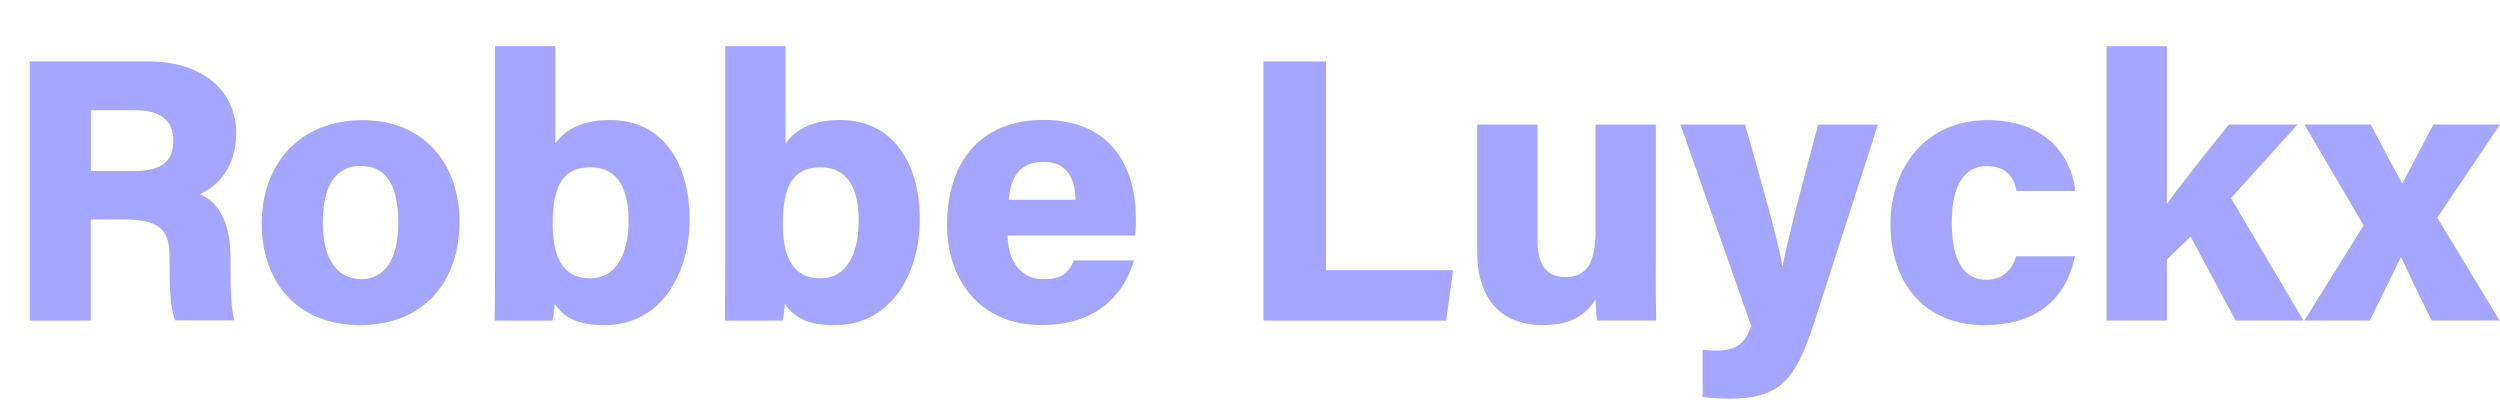
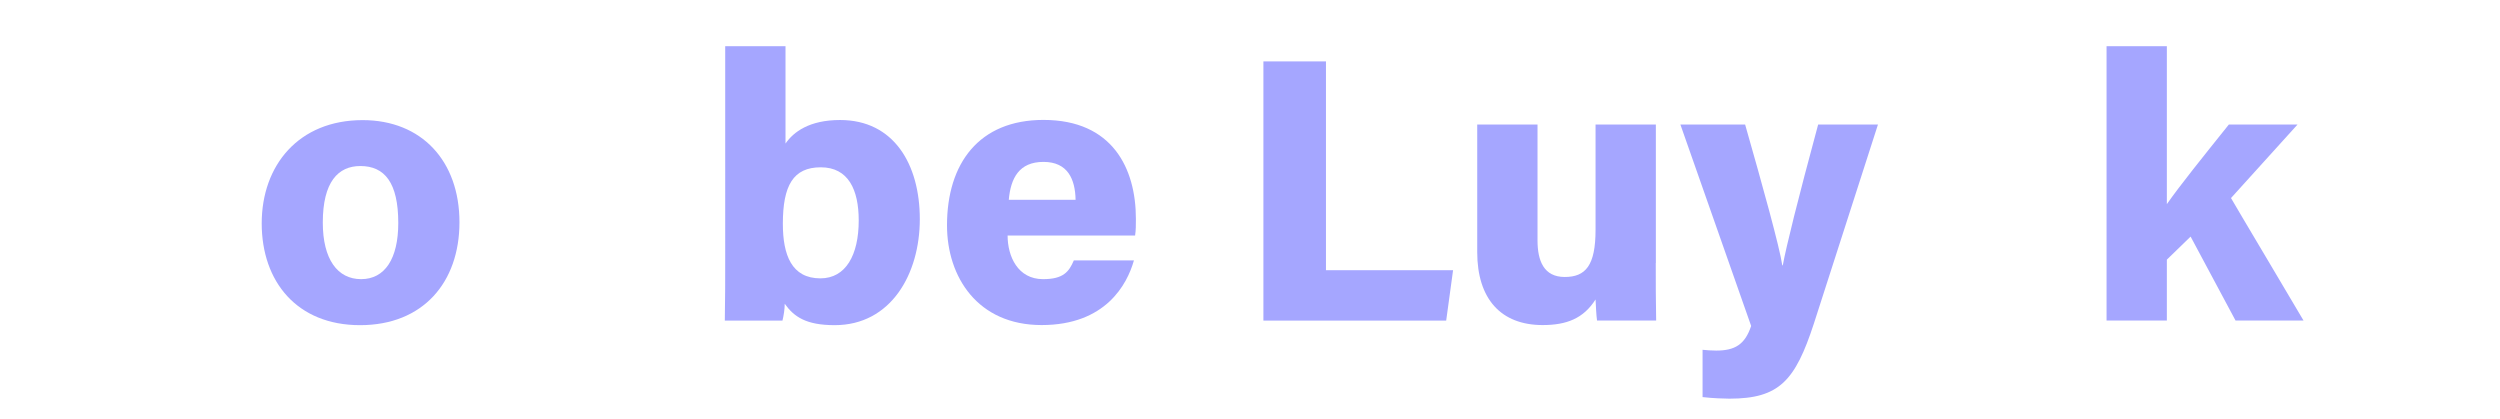
<svg xmlns="http://www.w3.org/2000/svg" id="Layer_2" data-name="Layer 2" width="253.72" height="42.55" viewBox="0 0 253.72 42.55">
  <defs>
    <style>
      .cls-1 {
        fill: #a5a6ff;
      }
    </style>
  </defs>
  <g id="Layer_1-2" data-name="Layer 1">
    <g>
-       <path class="cls-1" d="M9.21,22.29v10.25H3.02V6.23H15c5.85,0,8.97,3.22,8.97,7.26,0,3.56-1.93,5.43-3.7,6.23,1.17,.47,3.13,1.82,3.13,6.53v1.31c0,1.75,.04,3.71,.38,4.96h-6.01c-.46-1.15-.57-3.09-.57-5.94v-.38c0-2.63-.64-3.93-4.69-3.93h-3.3Zm0-4.94h4.45c2.87,0,3.93-1.1,3.93-3.1s-1.28-3.06-3.85-3.06h-4.52v6.17Z" />
      <path class="cls-1" d="M46.63,22.55c0,6.1-3.69,10.45-10.09,10.45s-9.98-4.42-9.98-10.33,3.77-10.48,10.24-10.48c6,0,9.83,4.16,9.83,10.37Zm-13.87,.04c0,3.72,1.49,5.74,3.89,5.74s3.77-2.06,3.77-5.7c0-4.09-1.38-5.78-3.85-5.78-2.25,0-3.81,1.61-3.81,5.74Z" />
-       <path class="cls-1" d="M50.24,4.69h6.12V14.57c.81-1.18,2.42-2.39,5.54-2.39,5.45,0,8.09,4.49,8.09,10.06s-2.93,10.76-8.64,10.76c-2.89,0-4.12-.84-5.07-2.17,0,.57-.11,1.22-.23,1.71h-5.85c.04-2.13,.04-4.32,.04-6.46V4.69Zm13.55,17.68c0-3.11-1.05-5.39-3.85-5.39s-3.85,1.85-3.85,5.73c0,3.17,.89,5.54,3.81,5.54,2.58,0,3.89-2.37,3.89-5.88Z" />
      <path class="cls-1" d="M73.6,4.69h6.12V14.57c.81-1.18,2.42-2.39,5.54-2.39,5.45,0,8.09,4.49,8.09,10.06s-2.93,10.76-8.64,10.76c-2.89,0-4.12-.84-5.07-2.17,0,.57-.11,1.22-.23,1.71h-5.85c.04-2.13,.04-4.32,.04-6.46V4.69Zm13.55,17.68c0-3.11-1.05-5.39-3.85-5.39s-3.85,1.85-3.85,5.73c0,3.17,.89,5.54,3.81,5.54,2.58,0,3.89-2.37,3.89-5.88Z" />
-       <path class="cls-1" d="M102.26,23.9c0,2.13,1.04,4.43,3.6,4.43,2.07,0,2.63-.76,3.12-1.9h6.1c-.69,2.44-2.88,6.56-9.37,6.56s-9.6-4.88-9.6-10.12c0-6.28,3.24-10.7,9.79-10.7,7.01,0,9.38,4.93,9.38,10.04,0,.69,0,1.12-.08,1.69h-12.93Zm6.89-3.62c-.04-2.08-.78-3.85-3.26-3.85s-3.33,1.66-3.52,3.85h6.78Z" />
+       <path class="cls-1" d="M102.26,23.9c0,2.13,1.04,4.43,3.6,4.43,2.07,0,2.63-.76,3.12-1.9h6.1c-.69,2.44-2.88,6.56-9.37,6.56s-9.6-4.88-9.6-10.12c0-6.28,3.24-10.7,9.79-10.7,7.01,0,9.38,4.93,9.38,10.04,0,.69,0,1.12-.08,1.69h-12.93m6.89-3.62c-.04-2.08-.78-3.85-3.26-3.85s-3.33,1.66-3.52,3.85h6.78Z" />
      <path class="cls-1" d="M128.22,6.23h6.35V27.42h12.9l-.7,5.12h-18.55V6.23Z" />
      <path class="cls-1" d="M168.04,26.69c0,1.9,0,3.93,.04,5.84h-6c-.08-.53-.12-1.57-.15-2.14-1.23,1.94-2.95,2.6-5.37,2.6-4.21,0-6.64-2.63-6.64-7.41V12.64h6.12v11.76c0,2.07,.64,3.71,2.76,3.71s3.13-1.16,3.13-4.79V12.64h6.12v14.05Z" />
      <path class="cls-1" d="M177.11,12.64c1.75,6.14,3.51,12.46,3.77,14.29h.05c.38-2.02,1.47-6.44,3.59-14.29h6.07l-6.51,20.22c-1.89,5.77-3.49,7.6-8.57,7.6-.46,0-1.71-.04-2.72-.16v-4.8c.34,.04,.95,.08,1.38,.08,1.89,0,2.92-.6,3.55-2.5l-7.18-20.44h6.56Z" />
-       <path class="cls-1" d="M210.59,25.99c-.64,3.32-2.98,7.01-9.18,7.01s-9.55-4.39-9.55-10.25,3.68-10.56,9.82-10.56c6.98,0,8.83,4.98,8.91,7.19h-5.94c-.29-1.52-1.11-2.52-3.06-2.52-2.25,0-3.51,2-3.51,5.7,0,4.16,1.38,5.83,3.51,5.83,1.73,0,2.62-1.08,3.03-2.38h5.98Z" />
      <path class="cls-1" d="M219.9,20.73c1.39-1.98,3.61-4.73,6.3-8.09h6.97l-6.75,7.46c.07,.16,7.29,12.28,7.36,12.43h-6.9c-.02-.05-4.55-8.48-4.56-8.52l-2.41,2.34v6.18h-6.12V4.69h6.12V20.73Z" />
-       <path class="cls-1" d="M240.6,12.64c1.85,3.51,2.61,4.95,3.18,5.96h.05c.64-1.21,1.72-3.34,3.13-5.96h6.76l-6.36,9.45,6.32,10.44h-6.89c-1.6-3.21-2.57-5.27-3.1-6.4h-.04c-.48,1.01-1.76,3.59-3.14,6.4h-6.65l6.02-9.66-6.02-10.24h6.75Z" />
    </g>
  </g>
</svg>